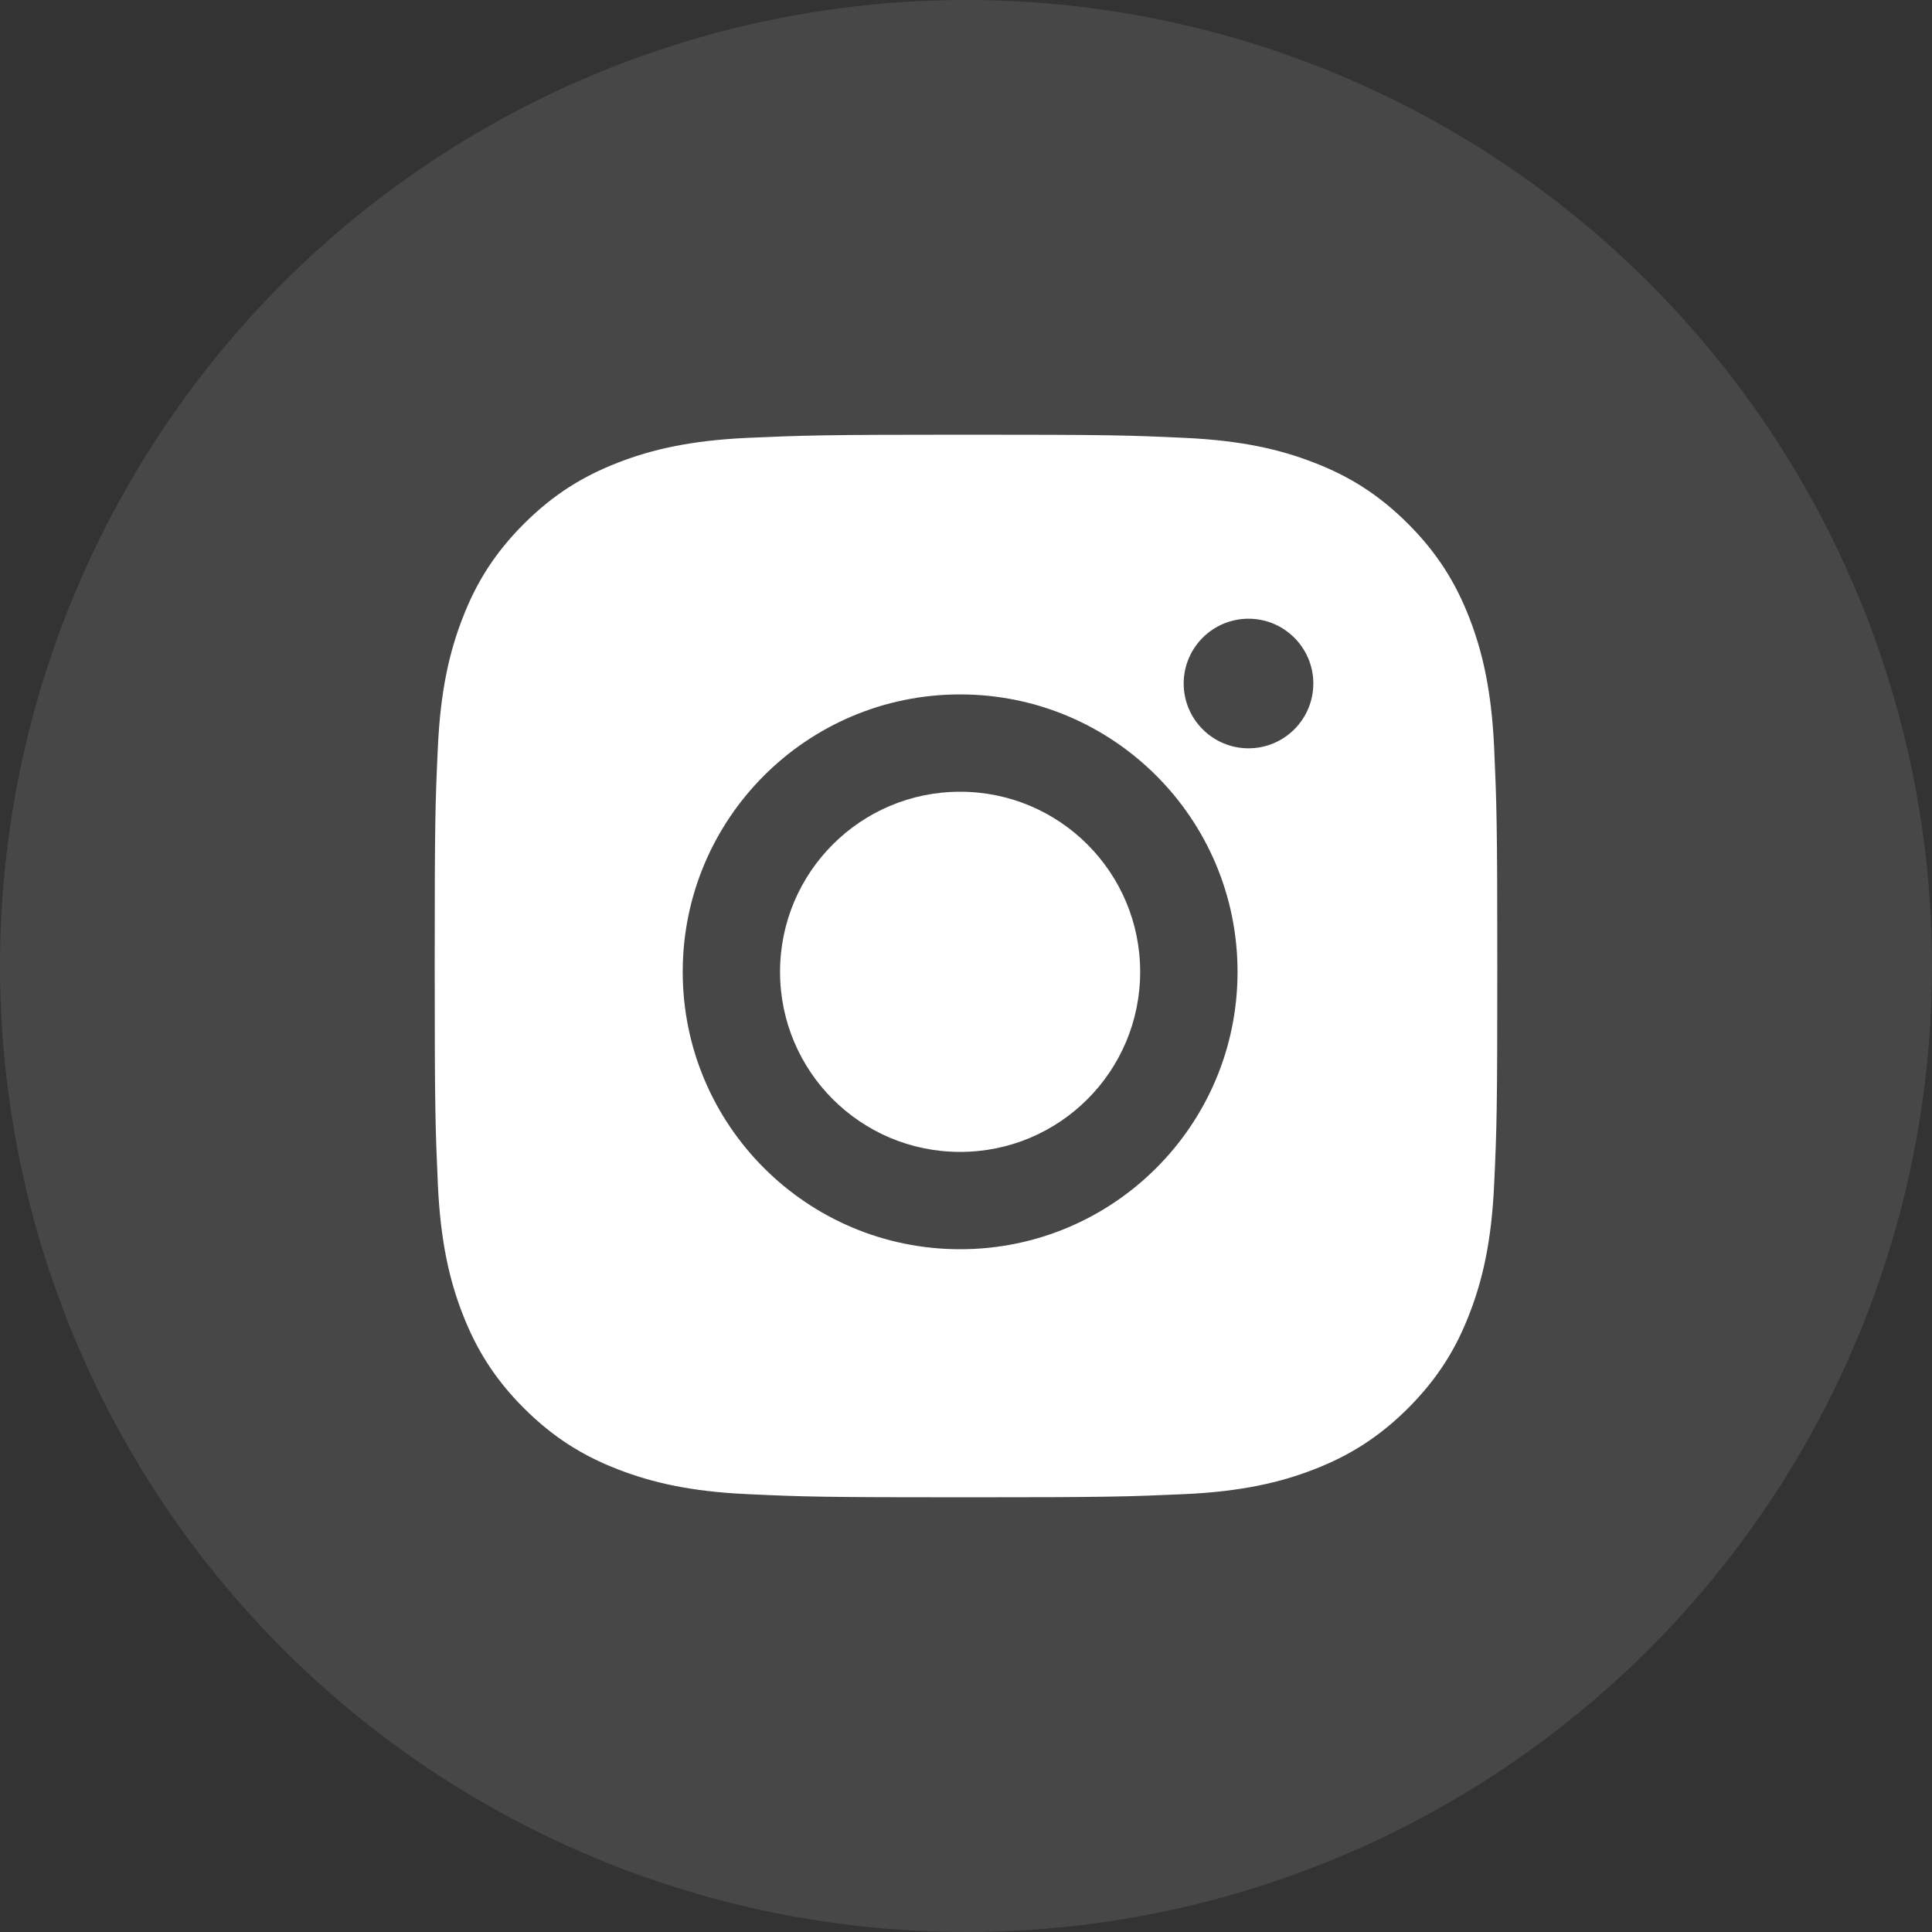
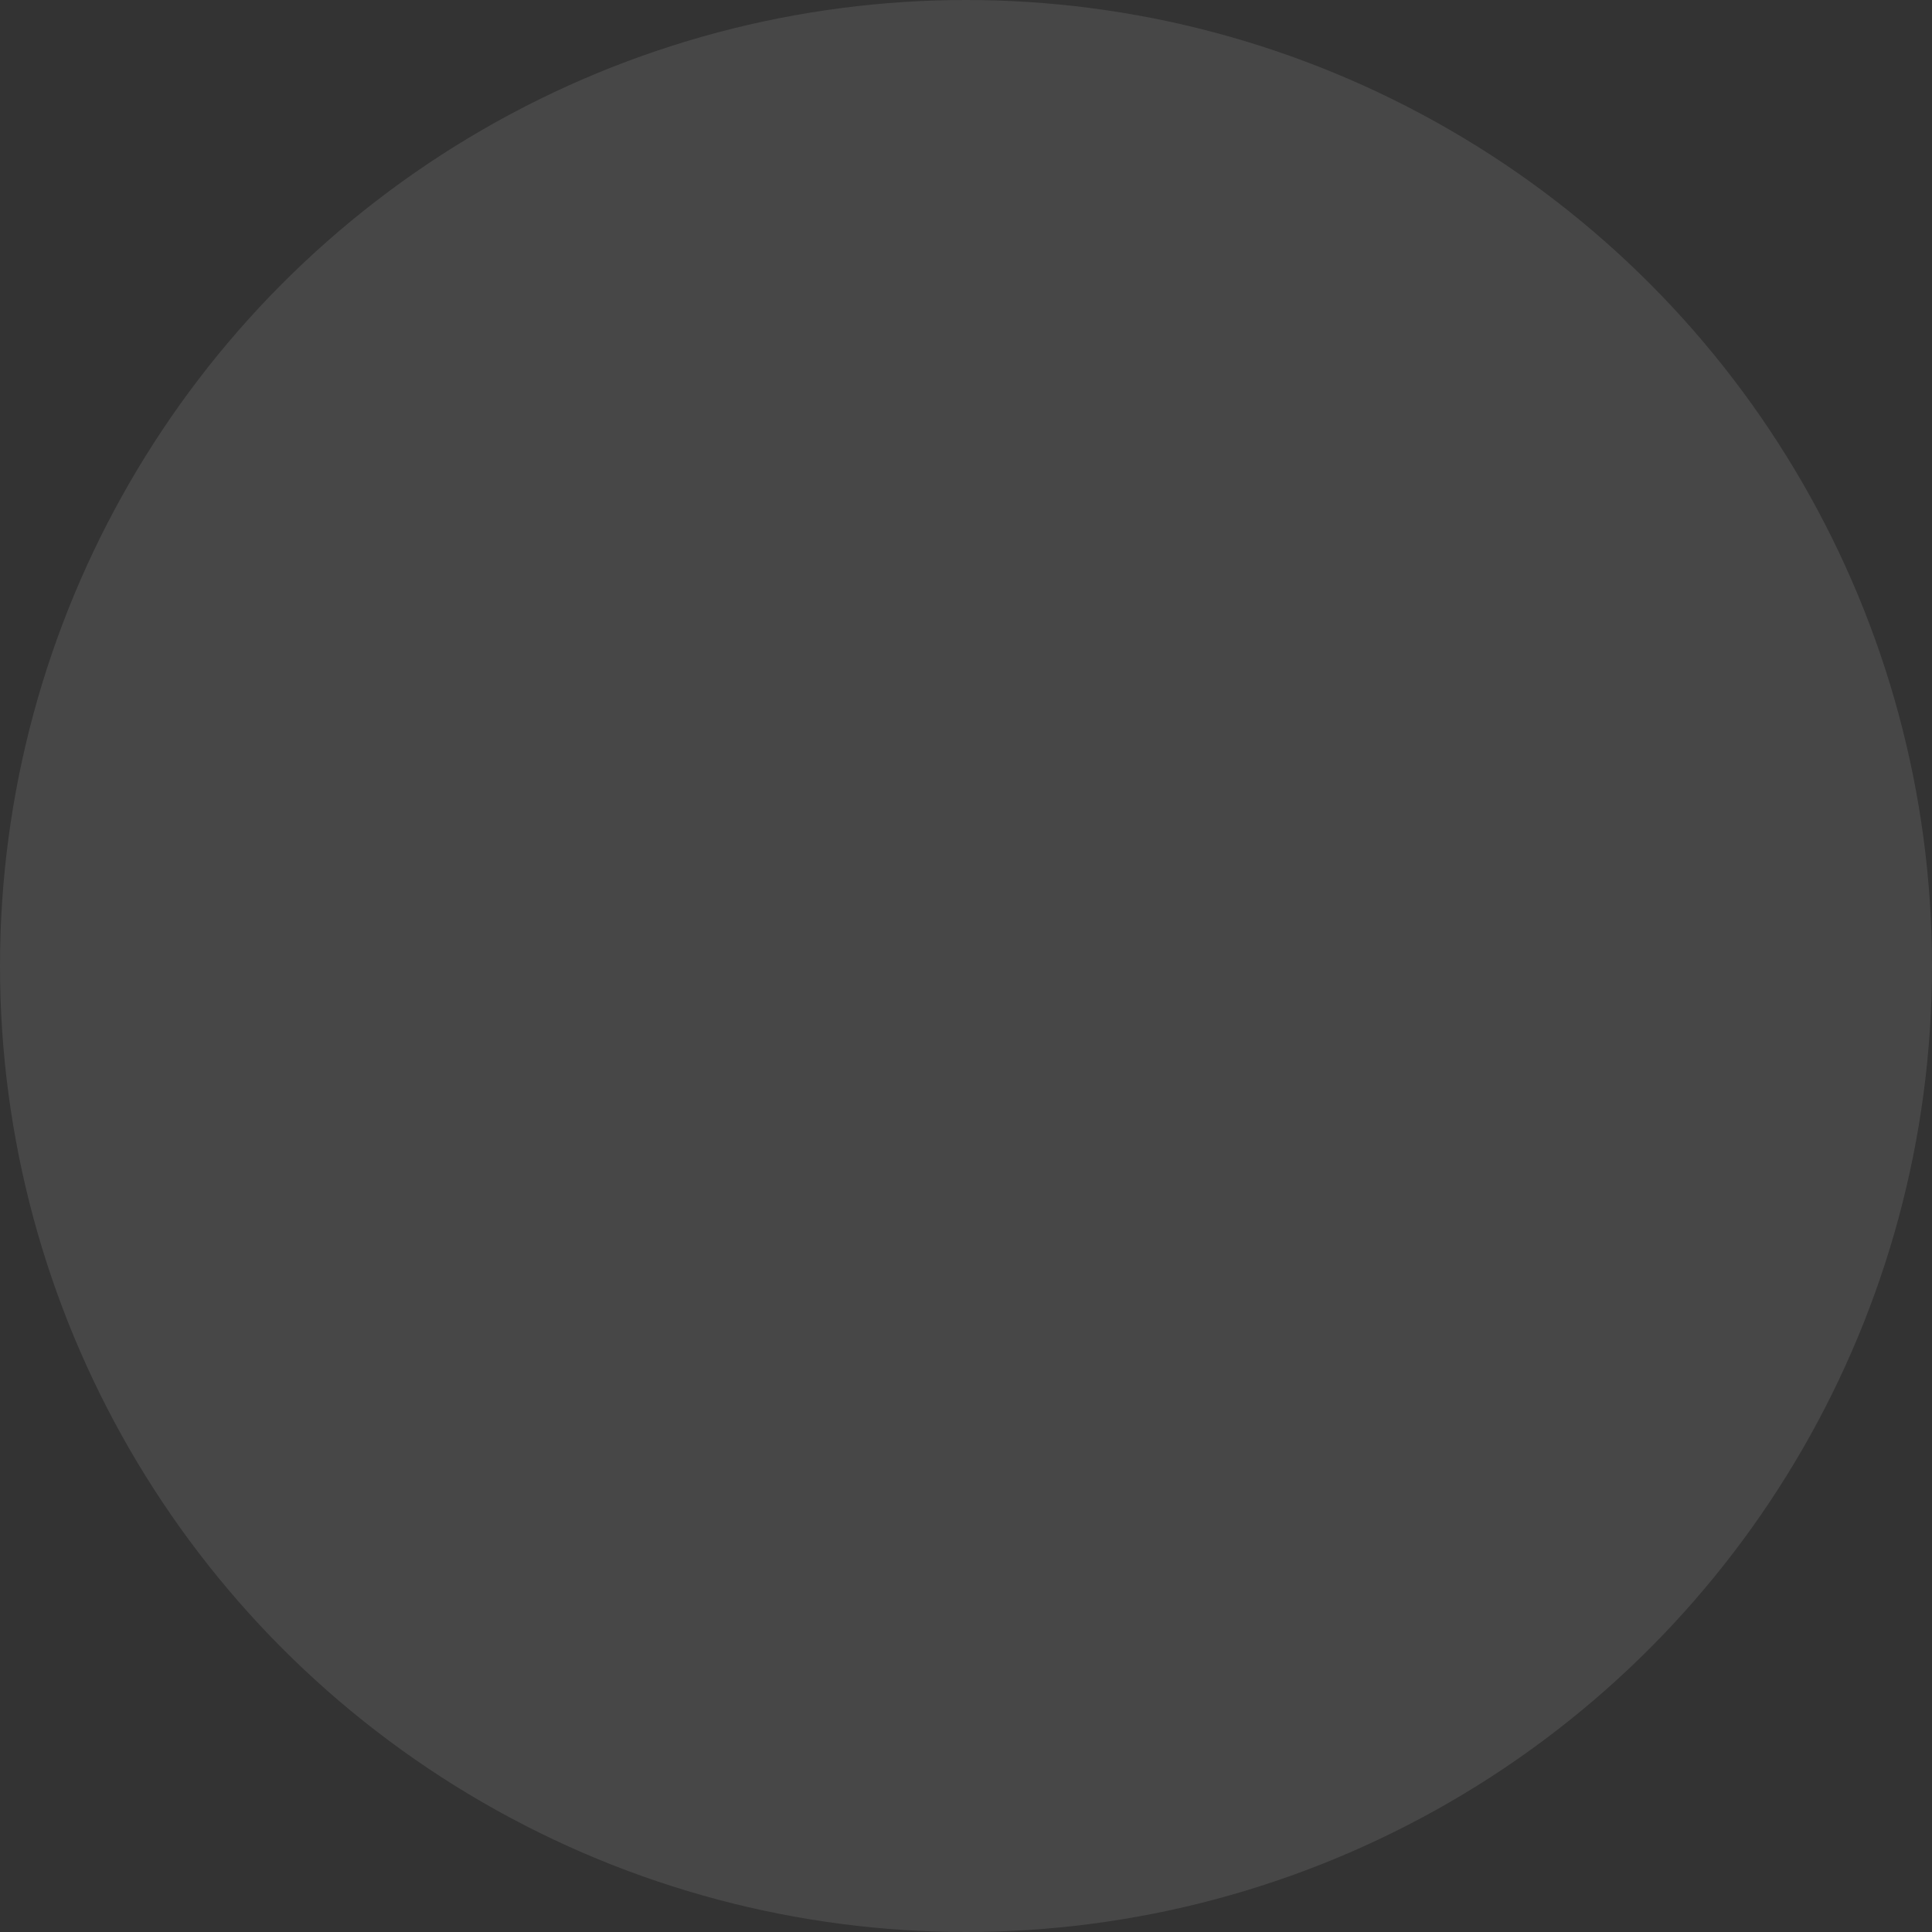
<svg xmlns="http://www.w3.org/2000/svg" width="40" height="40" viewBox="0 0 40 40" fill="none">
  <rect x="0" y="0" width="40" height="40" fill="#333333" stroke="none" />
  <circle opacity="0.1" cx="20" cy="20" r="20" fill="white" />
  <g clip-path="url(#clip0_1448_1395)">
    <path fill-rule="evenodd" clip-rule="evenodd" d="M20 9C17.012 9 16.639 9.014 15.465 9.066C14.294 9.121 13.496 9.305 12.795 9.578C12.072 9.858 11.458 10.235 10.846 10.846C10.235 11.458 9.857 12.071 9.578 12.795C9.305 13.496 9.12 14.294 9.066 15.465C9.011 16.639 9 17.012 9 20C9 22.988 9.014 23.361 9.066 24.535C9.121 25.705 9.305 26.504 9.578 27.205C9.858 27.927 10.235 28.542 10.846 29.154C11.458 29.764 12.071 30.143 12.795 30.422C13.497 30.694 14.295 30.88 15.465 30.934C16.639 30.989 17.012 31 20 31C22.988 31 23.361 30.986 24.535 30.934C25.705 30.879 26.504 30.694 27.205 30.422C27.927 30.142 28.542 29.764 29.154 29.154C29.764 28.542 30.143 27.93 30.422 27.205C30.694 26.504 30.88 25.705 30.934 24.535C30.989 23.361 31 22.988 31 20C31 17.012 30.986 16.639 30.934 15.465C30.879 14.295 30.694 13.495 30.422 12.795C30.142 12.072 29.764 11.458 29.154 10.846C28.542 10.235 27.93 9.857 27.205 9.578C26.504 9.305 25.705 9.12 24.535 9.066C23.361 9.011 22.988 9 20 9ZM14.135 20.121C14.135 16.95 16.704 14.377 19.878 14.377C23.049 14.377 25.622 16.947 25.622 20.121C25.622 23.292 23.052 25.864 19.878 25.864C16.707 25.864 14.135 23.294 14.135 20.121ZM16.15 20.121C16.15 22.181 17.818 23.849 19.878 23.849C21.938 23.849 23.606 22.181 23.606 20.121C23.606 18.061 21.938 16.392 19.878 16.392C17.818 16.392 16.15 18.061 16.15 20.121ZM25.849 15.493C26.589 15.493 27.191 14.892 27.191 14.151C27.191 13.411 26.588 12.809 25.849 12.81C25.109 12.81 24.507 13.411 24.507 14.151C24.507 14.891 25.108 15.493 25.849 15.493Z" fill="white" />
  </g>
  <defs>
    <clipPath id="clip0_1448_1395">
-       <rect width="24" height="24" fill="white" transform="translate(8 8)" />
-     </clipPath>
+       </clipPath>
  </defs>
</svg>